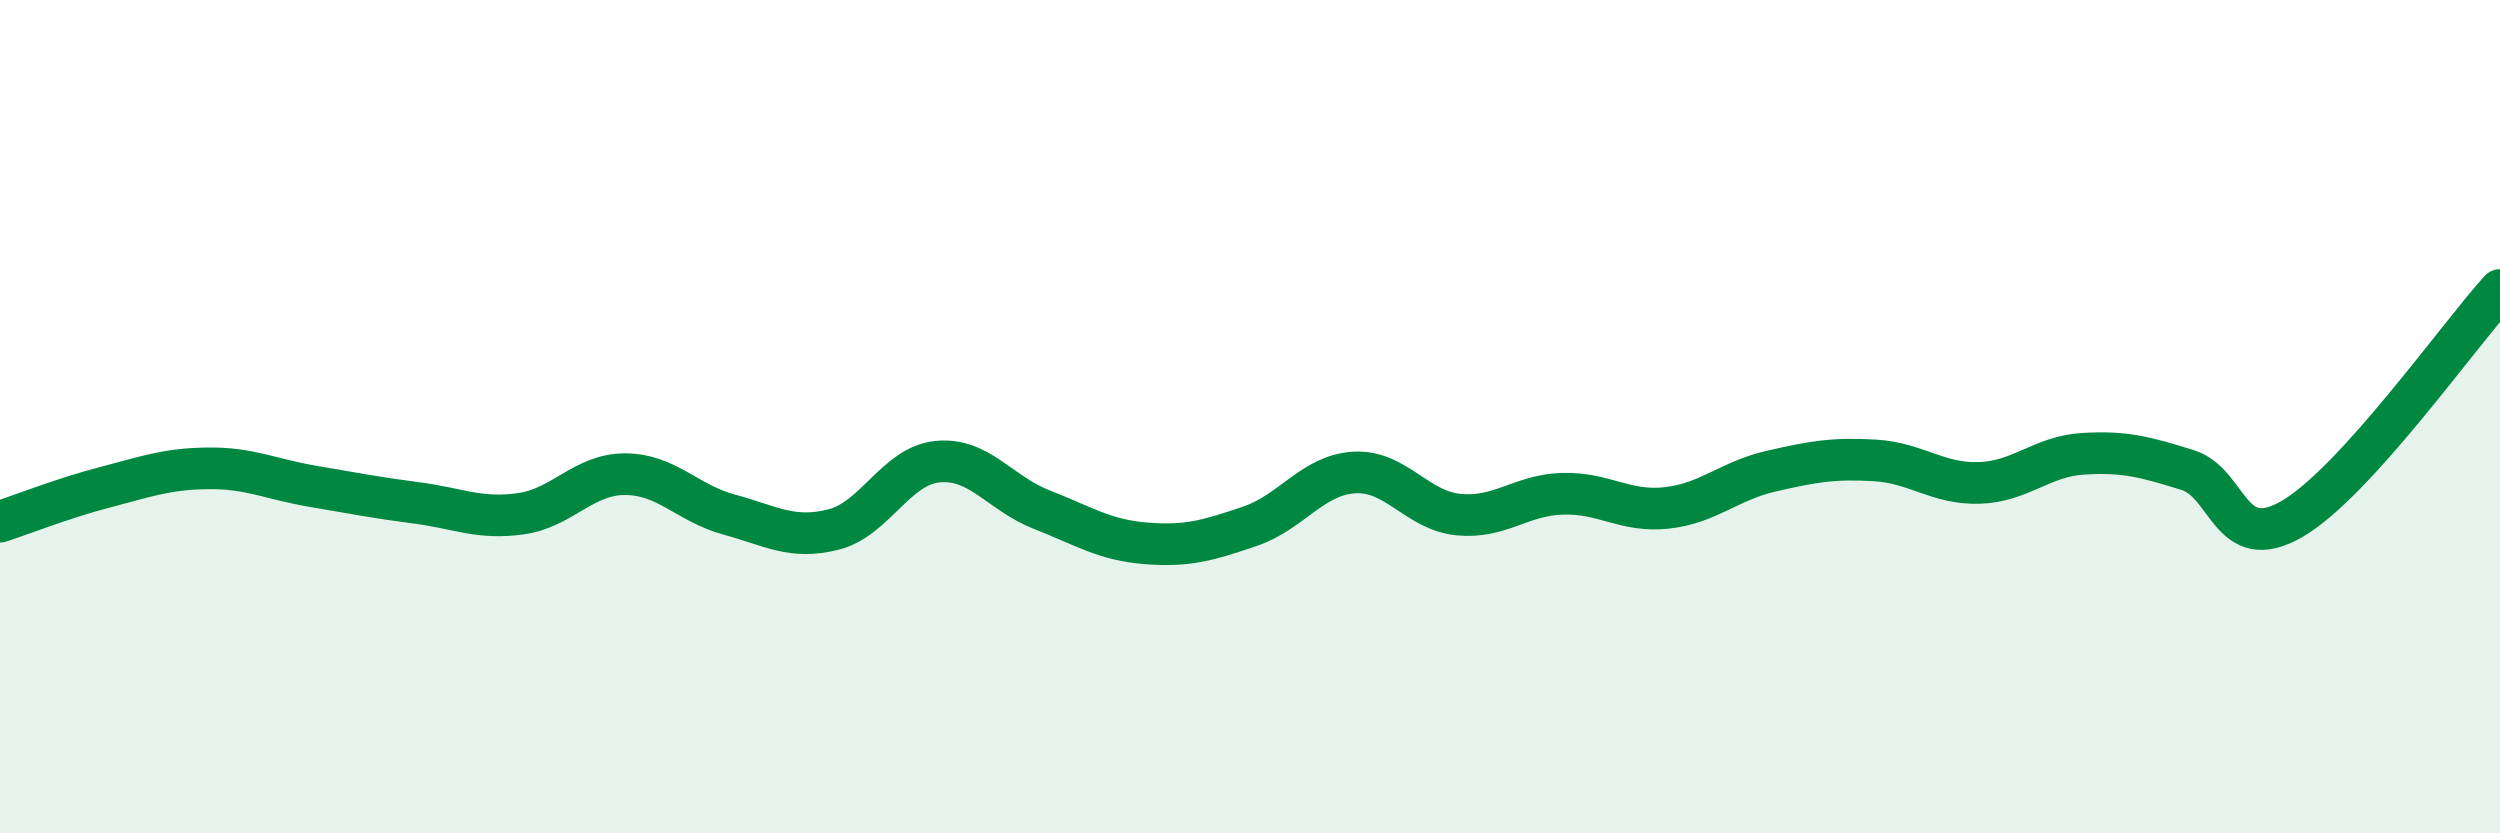
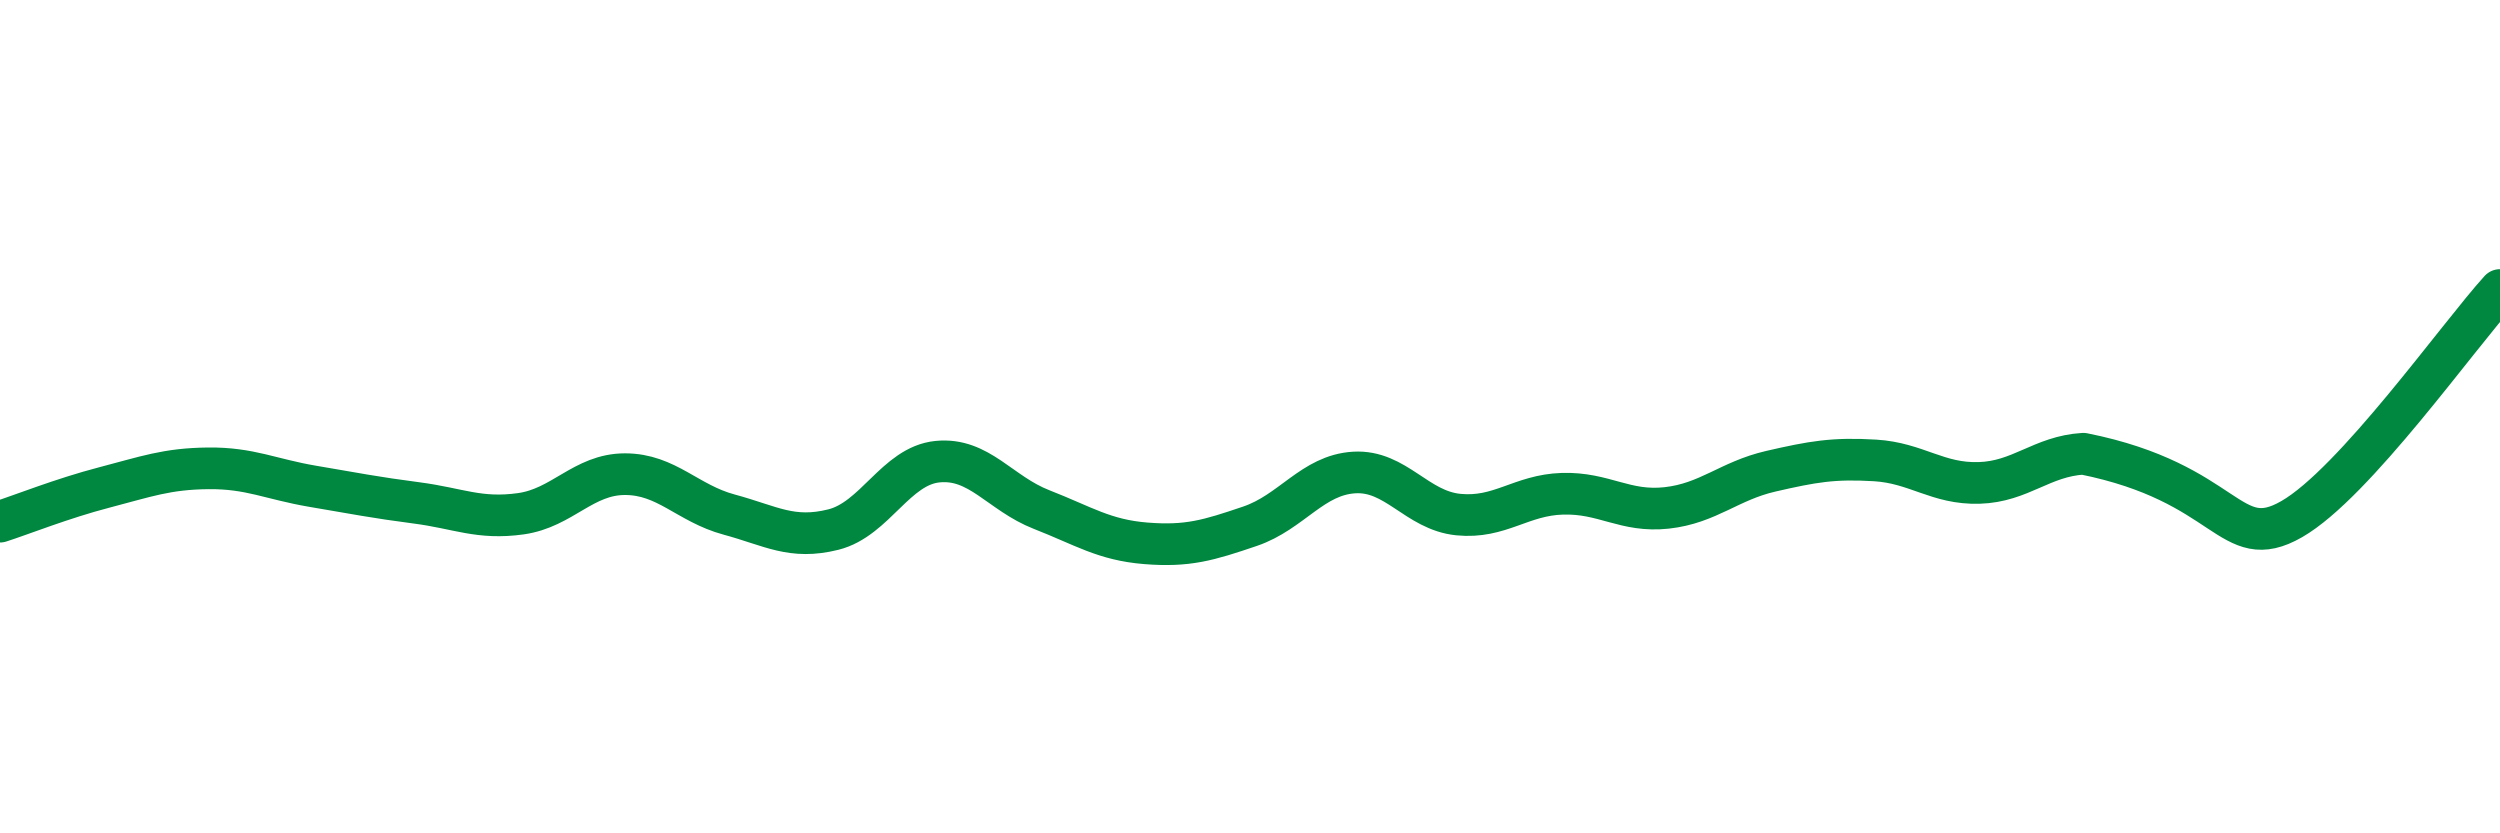
<svg xmlns="http://www.w3.org/2000/svg" width="60" height="20" viewBox="0 0 60 20">
-   <path d="M 0,12.52 C 0.5,12.36 1.5,11.96 2.5,11.7 C 3.5,11.44 4,11.25 5,11.24 C 6,11.23 6.5,11.5 7.5,11.67 C 8.5,11.84 9,11.94 10,12.07 C 11,12.2 11.5,12.47 12.5,12.33 C 13.5,12.19 14,11.38 15,11.38 C 16,11.38 16.5,12.08 17.5,12.35 C 18.5,12.62 19,12.96 20,12.71 C 21,12.46 21.5,11.18 22.5,11.08 C 23.5,10.98 24,11.84 25,12.23 C 26,12.62 26.5,12.96 27.5,13.04 C 28.5,13.12 29,12.97 30,12.63 C 31,12.29 31.5,11.4 32.5,11.34 C 33.5,11.28 34,12.25 35,12.35 C 36,12.45 36.5,11.88 37.5,11.85 C 38.5,11.82 39,12.3 40,12.19 C 41,12.08 41.5,11.54 42.5,11.31 C 43.5,11.08 44,10.99 45,11.05 C 46,11.11 46.5,11.62 47.5,11.59 C 48.5,11.56 49,10.95 50,10.89 C 51,10.83 51.5,10.97 52.5,11.28 C 53.5,11.59 53.5,13.32 55,12.46 C 56.5,11.6 59,8.06 60,6.96L60 20L0 20Z" fill="#008740" opacity="0.1" stroke-linecap="round" stroke-linejoin="round" />
-   <path d="M 0,12.52 C 0.5,12.36 1.5,11.96 2.5,11.7 C 3.5,11.44 4,11.25 5,11.24 C 6,11.23 6.5,11.5 7.5,11.67 C 8.5,11.84 9,11.94 10,12.07 C 11,12.2 11.5,12.47 12.5,12.33 C 13.5,12.19 14,11.38 15,11.38 C 16,11.38 16.5,12.08 17.5,12.35 C 18.5,12.62 19,12.96 20,12.71 C 21,12.46 21.5,11.18 22.5,11.08 C 23.5,10.98 24,11.84 25,12.23 C 26,12.62 26.5,12.96 27.5,13.04 C 28.5,13.12 29,12.97 30,12.63 C 31,12.29 31.5,11.4 32.5,11.34 C 33.5,11.28 34,12.25 35,12.35 C 36,12.45 36.5,11.88 37.5,11.85 C 38.5,11.82 39,12.3 40,12.19 C 41,12.08 41.5,11.54 42.5,11.31 C 43.5,11.08 44,10.99 45,11.05 C 46,11.11 46.5,11.62 47.5,11.59 C 48.5,11.56 49,10.95 50,10.89 C 51,10.83 51.5,10.97 52.5,11.28 C 53.5,11.59 53.5,13.32 55,12.46 C 56.5,11.6 59,8.06 60,6.96" stroke="#008740" stroke-width="1" fill="none" stroke-linecap="round" stroke-linejoin="round" />
+   <path d="M 0,12.52 C 0.5,12.36 1.5,11.96 2.5,11.7 C 3.5,11.44 4,11.25 5,11.24 C 6,11.23 6.5,11.5 7.5,11.67 C 8.5,11.84 9,11.94 10,12.07 C 11,12.2 11.5,12.47 12.5,12.33 C 13.5,12.19 14,11.38 15,11.38 C 16,11.38 16.5,12.08 17.5,12.35 C 18.5,12.62 19,12.96 20,12.71 C 21,12.46 21.5,11.18 22.5,11.08 C 23.5,10.98 24,11.84 25,12.23 C 26,12.62 26.5,12.96 27.5,13.04 C 28.5,13.12 29,12.97 30,12.63 C 31,12.29 31.5,11.4 32.5,11.34 C 33.5,11.28 34,12.25 35,12.35 C 36,12.45 36.5,11.88 37.5,11.85 C 38.5,11.82 39,12.3 40,12.19 C 41,12.08 41.5,11.54 42.5,11.31 C 43.5,11.08 44,10.99 45,11.05 C 46,11.11 46.5,11.62 47.5,11.59 C 48.5,11.56 49,10.95 50,10.89 C 53.5,11.59 53.5,13.32 55,12.46 C 56.5,11.6 59,8.06 60,6.96" stroke="#008740" stroke-width="1" fill="none" stroke-linecap="round" stroke-linejoin="round" />
</svg>